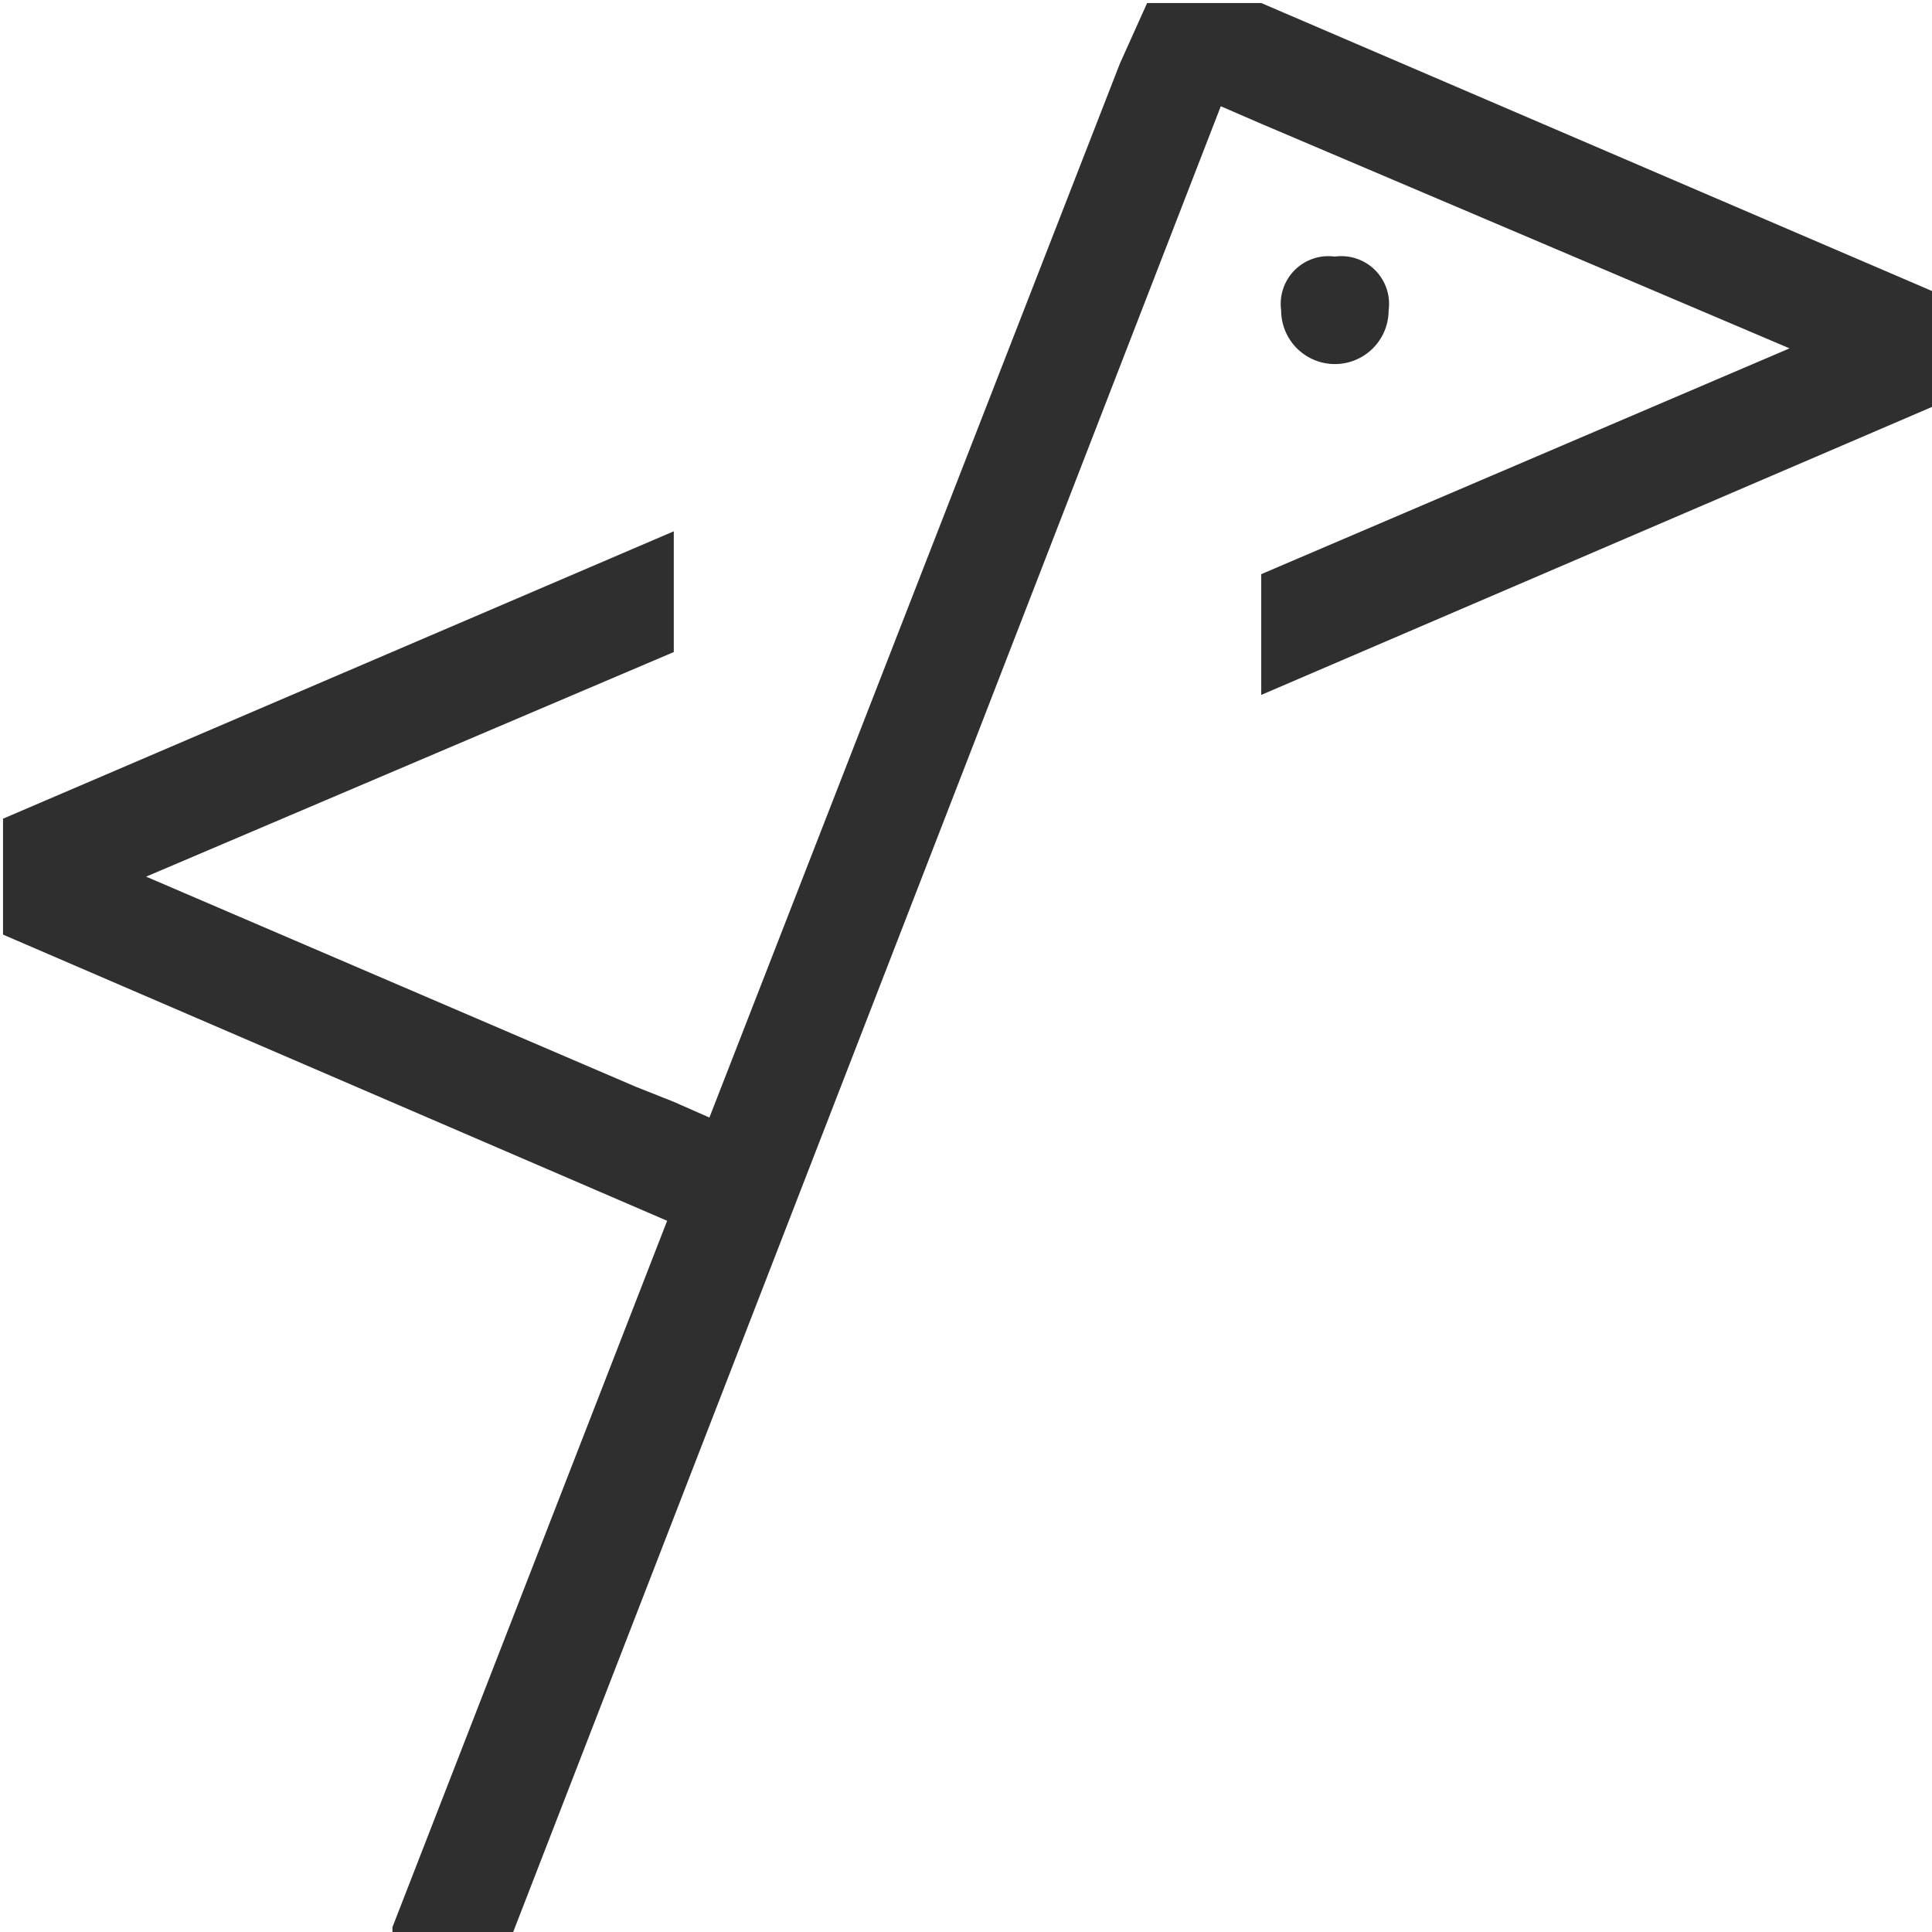
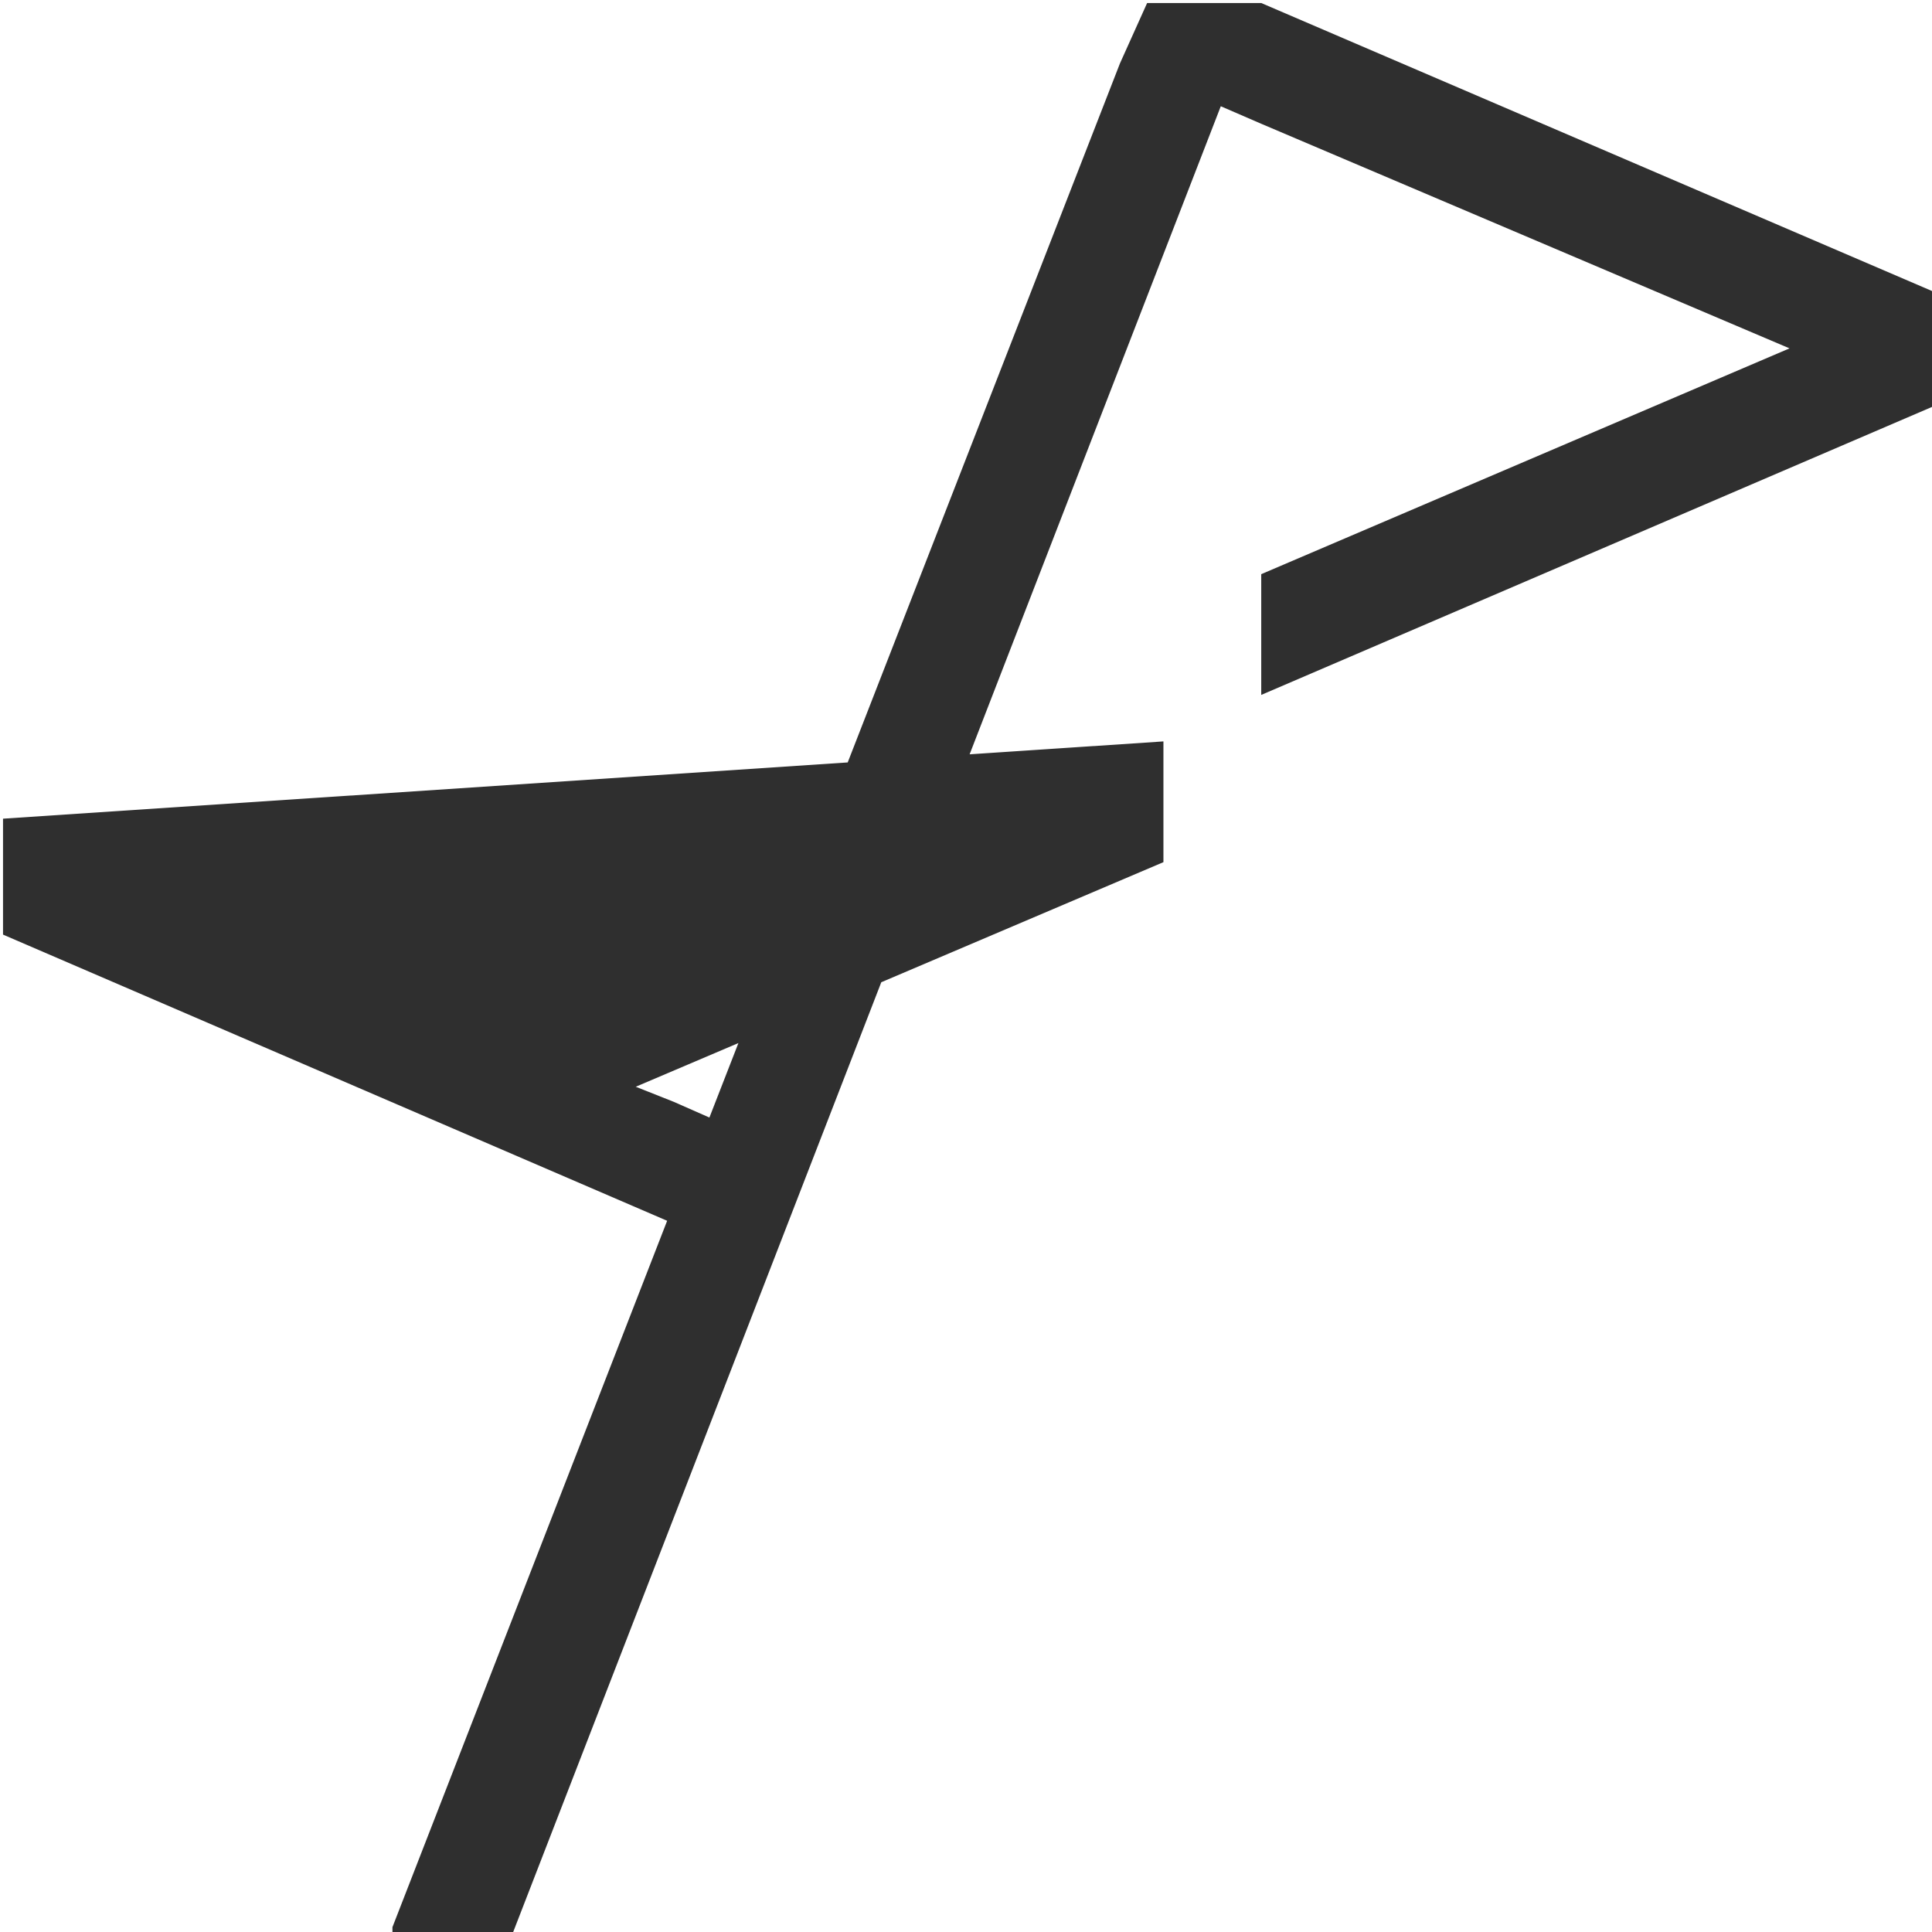
<svg xmlns="http://www.w3.org/2000/svg" id="Warstwa_1" data-name="Warstwa 1" viewBox="0 0 32 32">
  <defs>
    <style>.cls-1{fill:#2f2f2f;}</style>
  </defs>
-   <path class="cls-1" d="M20.89.05H19l-.45,1L11.75,18.51l-.59-.26L10.53,18h0L2.42,14.52l8.74-3.72v-2L.05,13.56v1.92l11,4.74L6.5,31.92l0,.08h2L20.22,1.76l.67.29h0l8.75,3.72L20.89,9.51v2L32,6.74V4.82ZM11.16,20v0h0Z" />
-   <path class="cls-1" d="M21.22,5.14a.79.79,0,0,1,.89-.89.79.79,0,0,1,.89.89.89.89,0,1,1-1.78,0Z" />
+   <path class="cls-1" d="M20.89.05H19l-.45,1L11.75,18.51l-.59-.26L10.53,18h0l8.74-3.72v-2L.05,13.56v1.92l11,4.74L6.5,31.92l0,.08h2L20.22,1.76l.67.29h0l8.75,3.72L20.89,9.51v2L32,6.74V4.82ZM11.16,20v0h0Z" />
</svg>